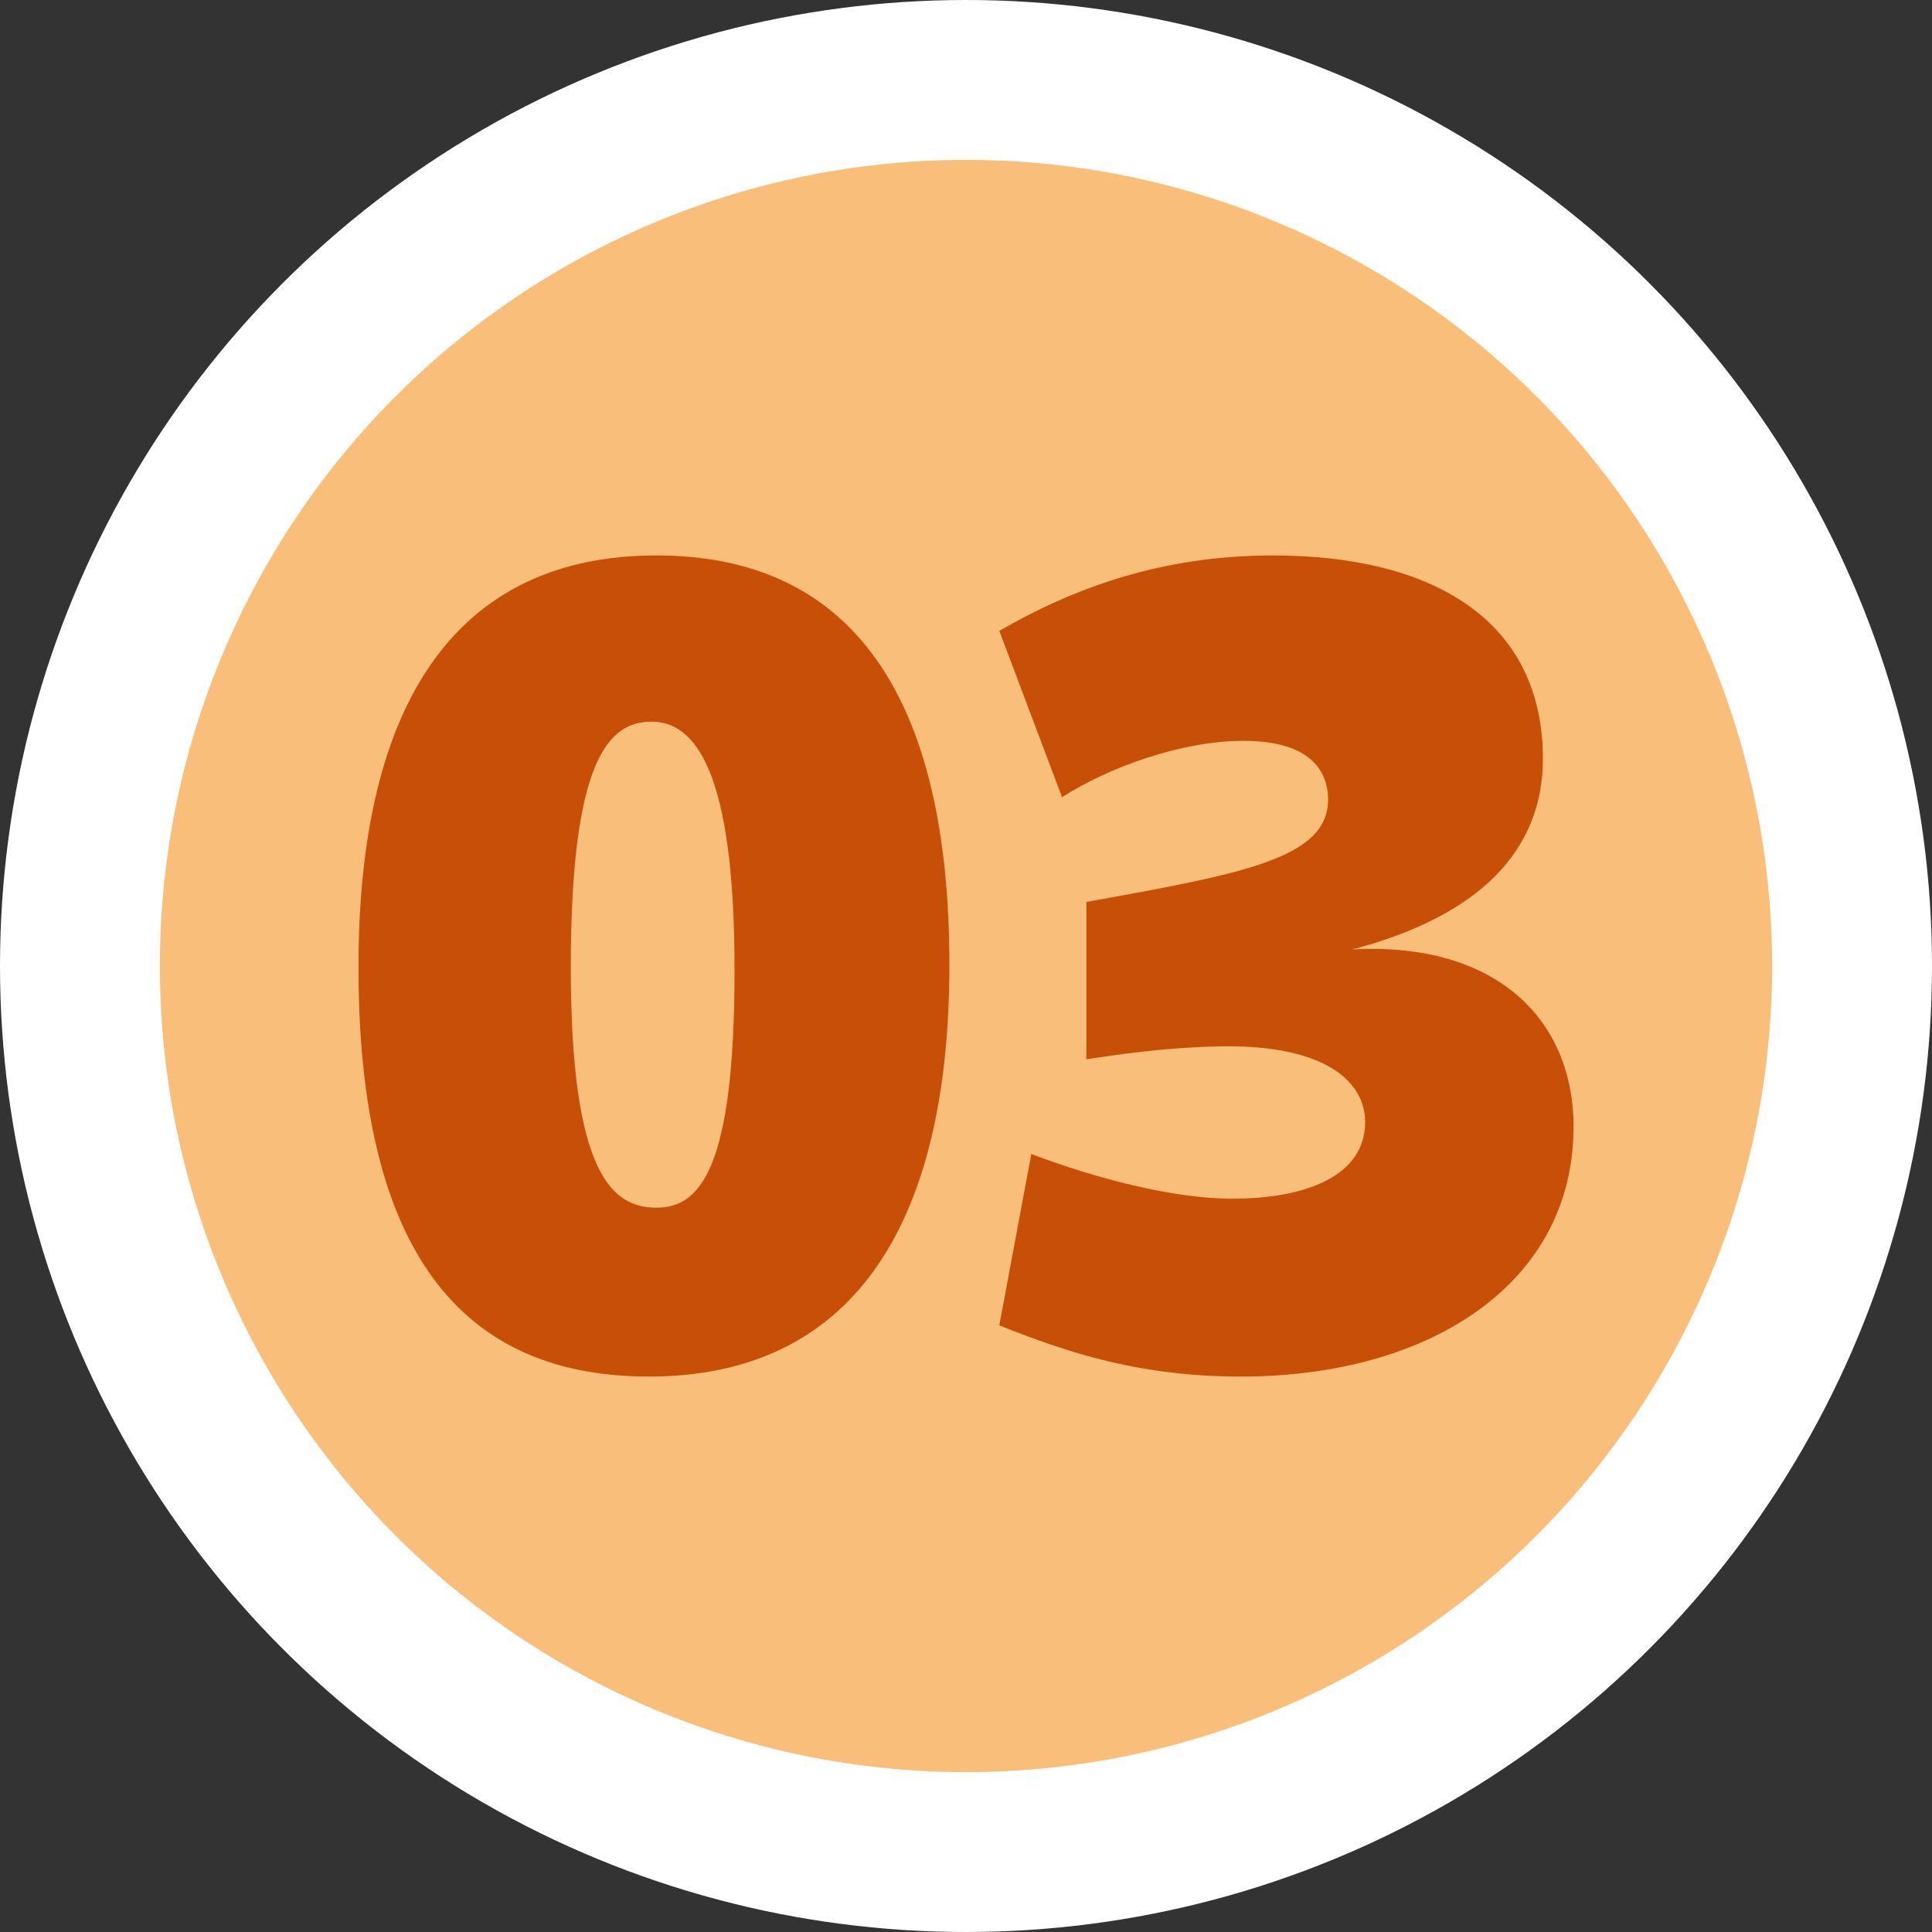
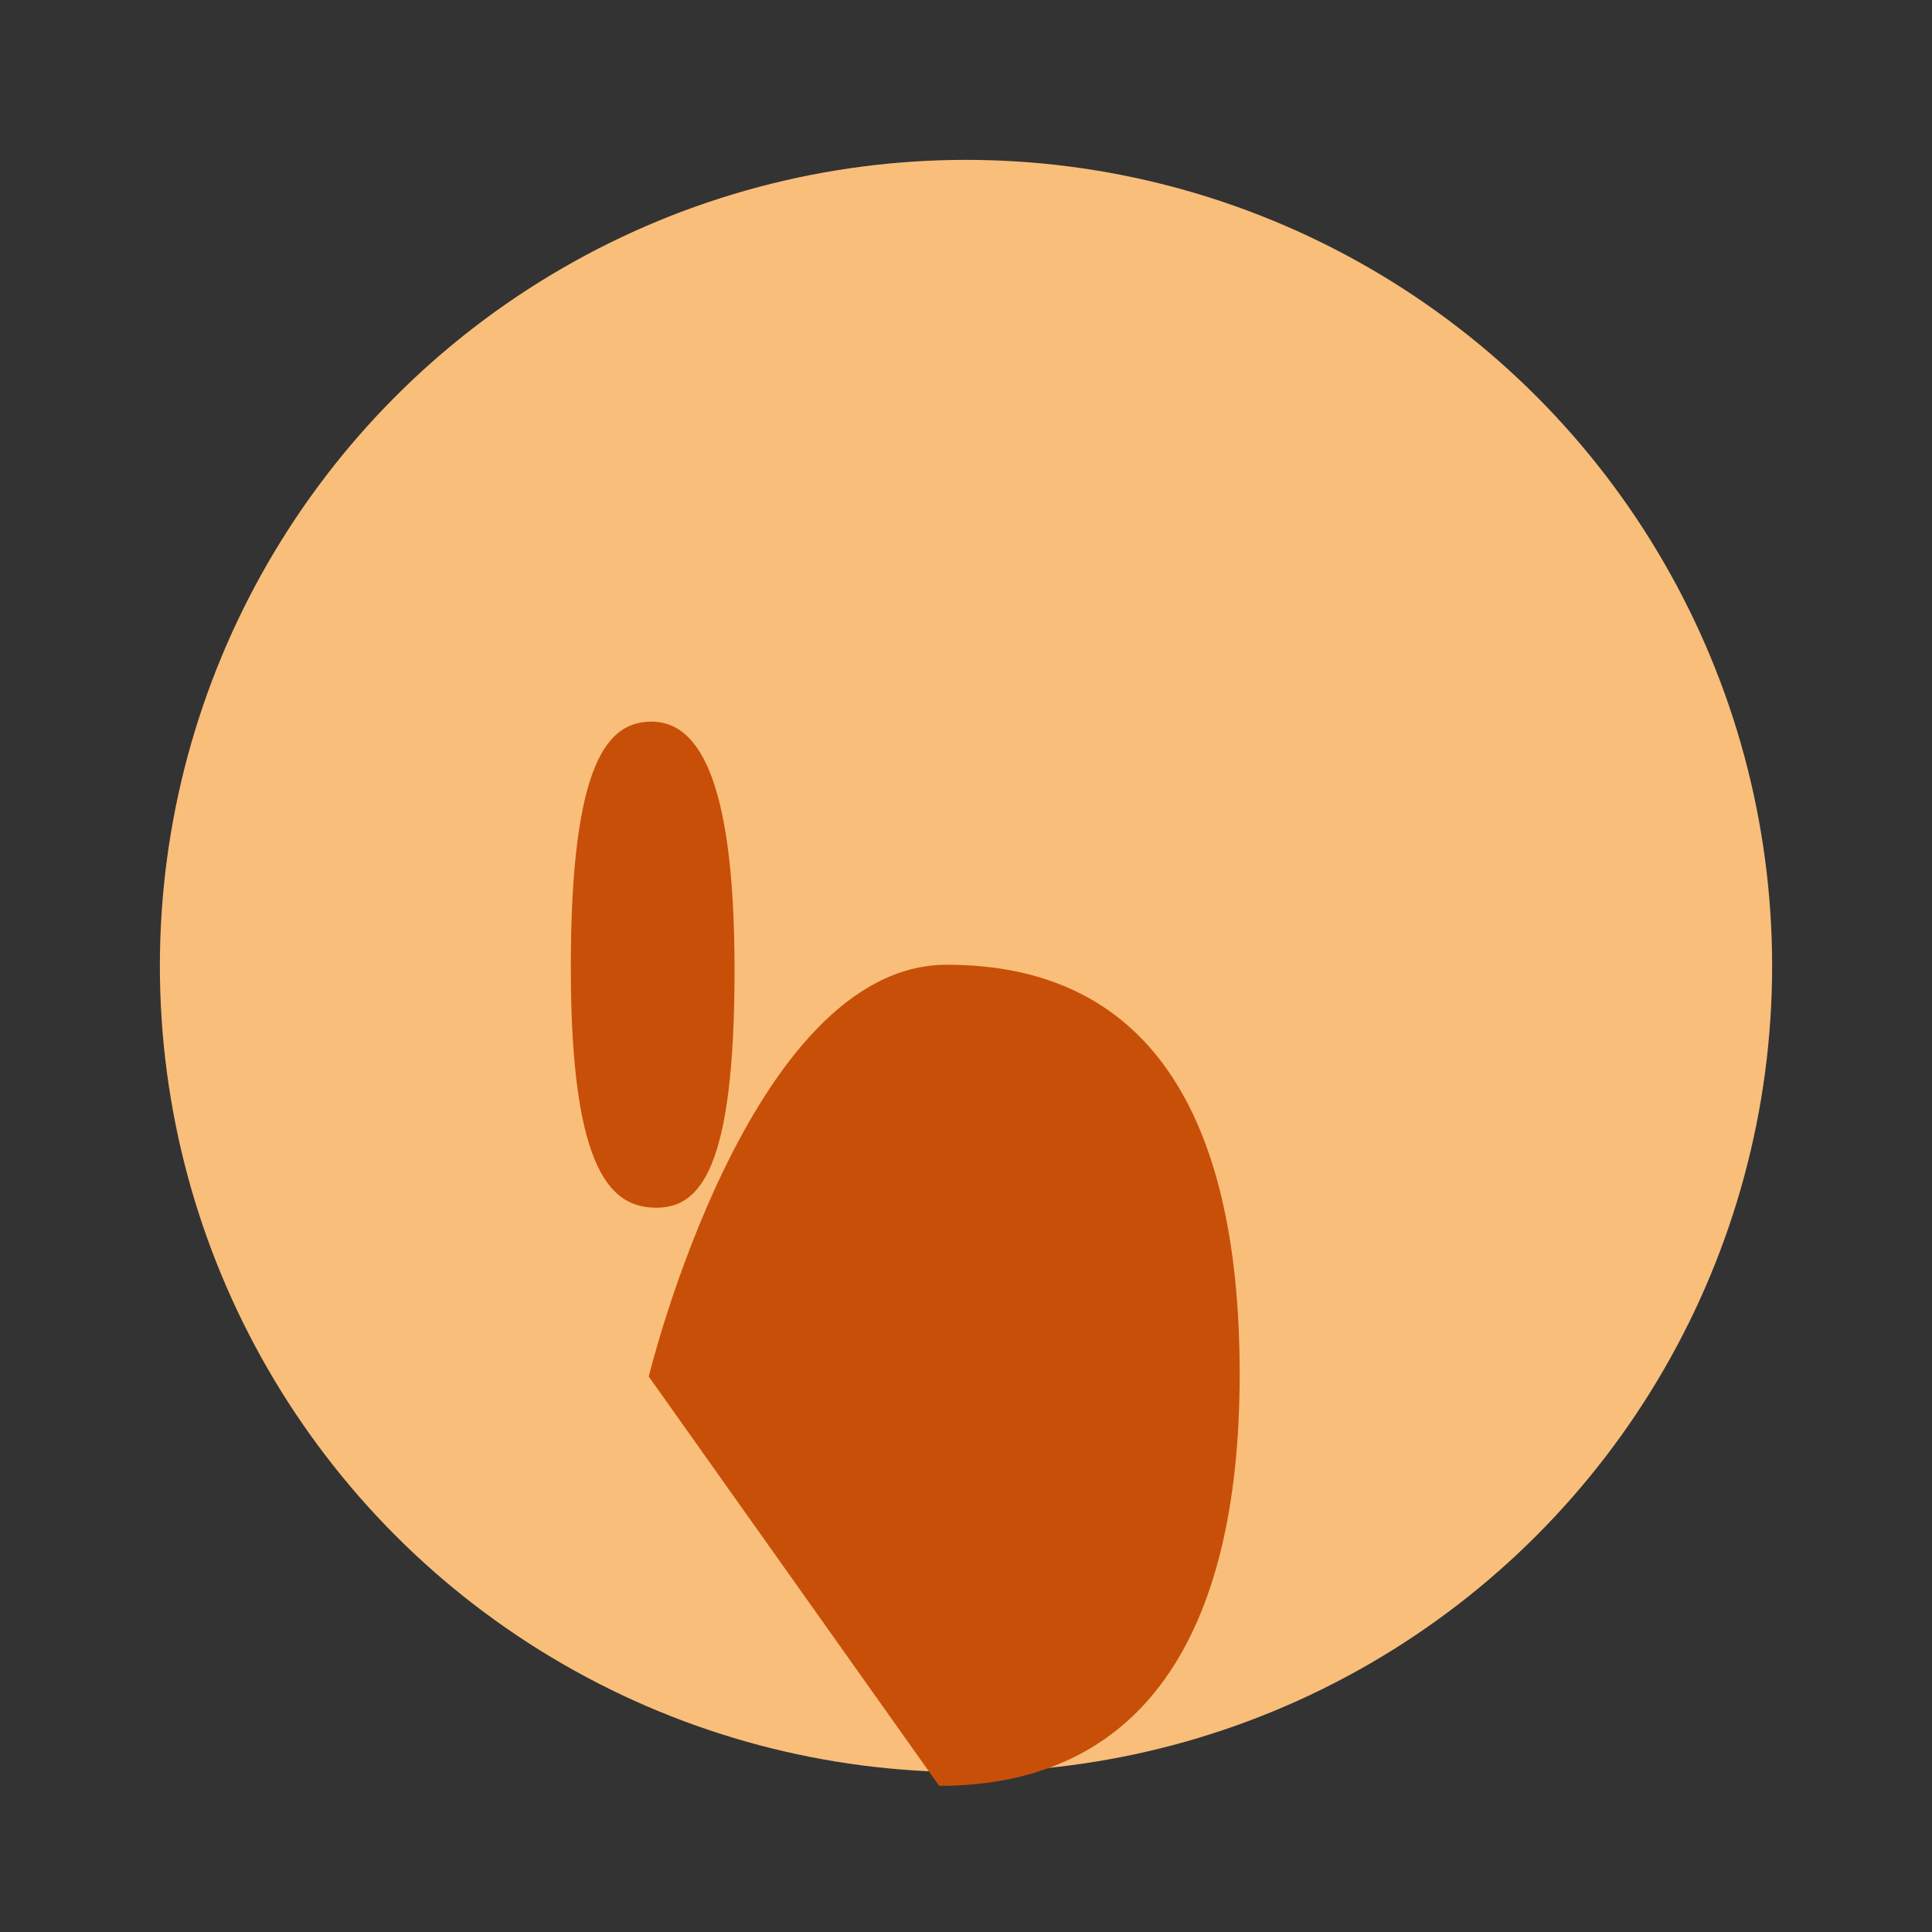
<svg xmlns="http://www.w3.org/2000/svg" viewBox="0 0 200 200">
  <rect x="0" y="0" width="200" height="200" fill="#333333" stroke="none" />
-   <circle cx="100" cy="100" fill="#fff" r="100" />
  <circle cx="100" cy="100" fill="#f9be7a" r="83.45" />
  <g fill="#c84f08">
-     <path d="m67.16 142.5c-20.65 0-30.05-14.7-30.05-42.37s10.33-42.63 30.85-42.63 30.32 14.96 30.32 42.37-10.33 42.63-31.11 42.63zm.27-67.79c-4.37 0-8.34 3.84-8.34 25.42s4.37 24.89 8.87 24.89 8.08-3.97 8.08-24.63-4.1-25.69-8.61-25.69z" />
-     <path d="m162.89 116.68c0 16.15-14.83 25.82-34.42 25.82-10.33 0-17.74-2.38-25.02-5.3l3.31-17.74c6.62 2.52 14.7 4.63 20.79 4.63 7.68 0 13.77-2.38 13.77-7.94 0-4.37-4.5-8.21-15.75-7.81-5.03.13-9.67.79-13.11 1.32v-16.29c16.15-2.91 25.02-4.5 25.02-10.59 0-3.31-2.25-6.09-8.74-6.09s-14.03 2.78-18.8 5.83l-6.49-17.21c7.55-4.37 16.68-7.81 28.33-7.81 16.42 0 27.94 6.62 27.94 21.05 0 9.53-6.62 16.29-19.73 19.73 15.09-.79 22.91 7.41 22.91 18.4z" />
+     <path d="m67.16 142.5s10.33-42.63 30.85-42.63 30.32 14.96 30.32 42.37-10.33 42.63-31.11 42.63zm.27-67.79c-4.37 0-8.34 3.84-8.34 25.42s4.37 24.89 8.87 24.89 8.08-3.97 8.08-24.63-4.1-25.69-8.61-25.69z" />
  </g>
</svg>